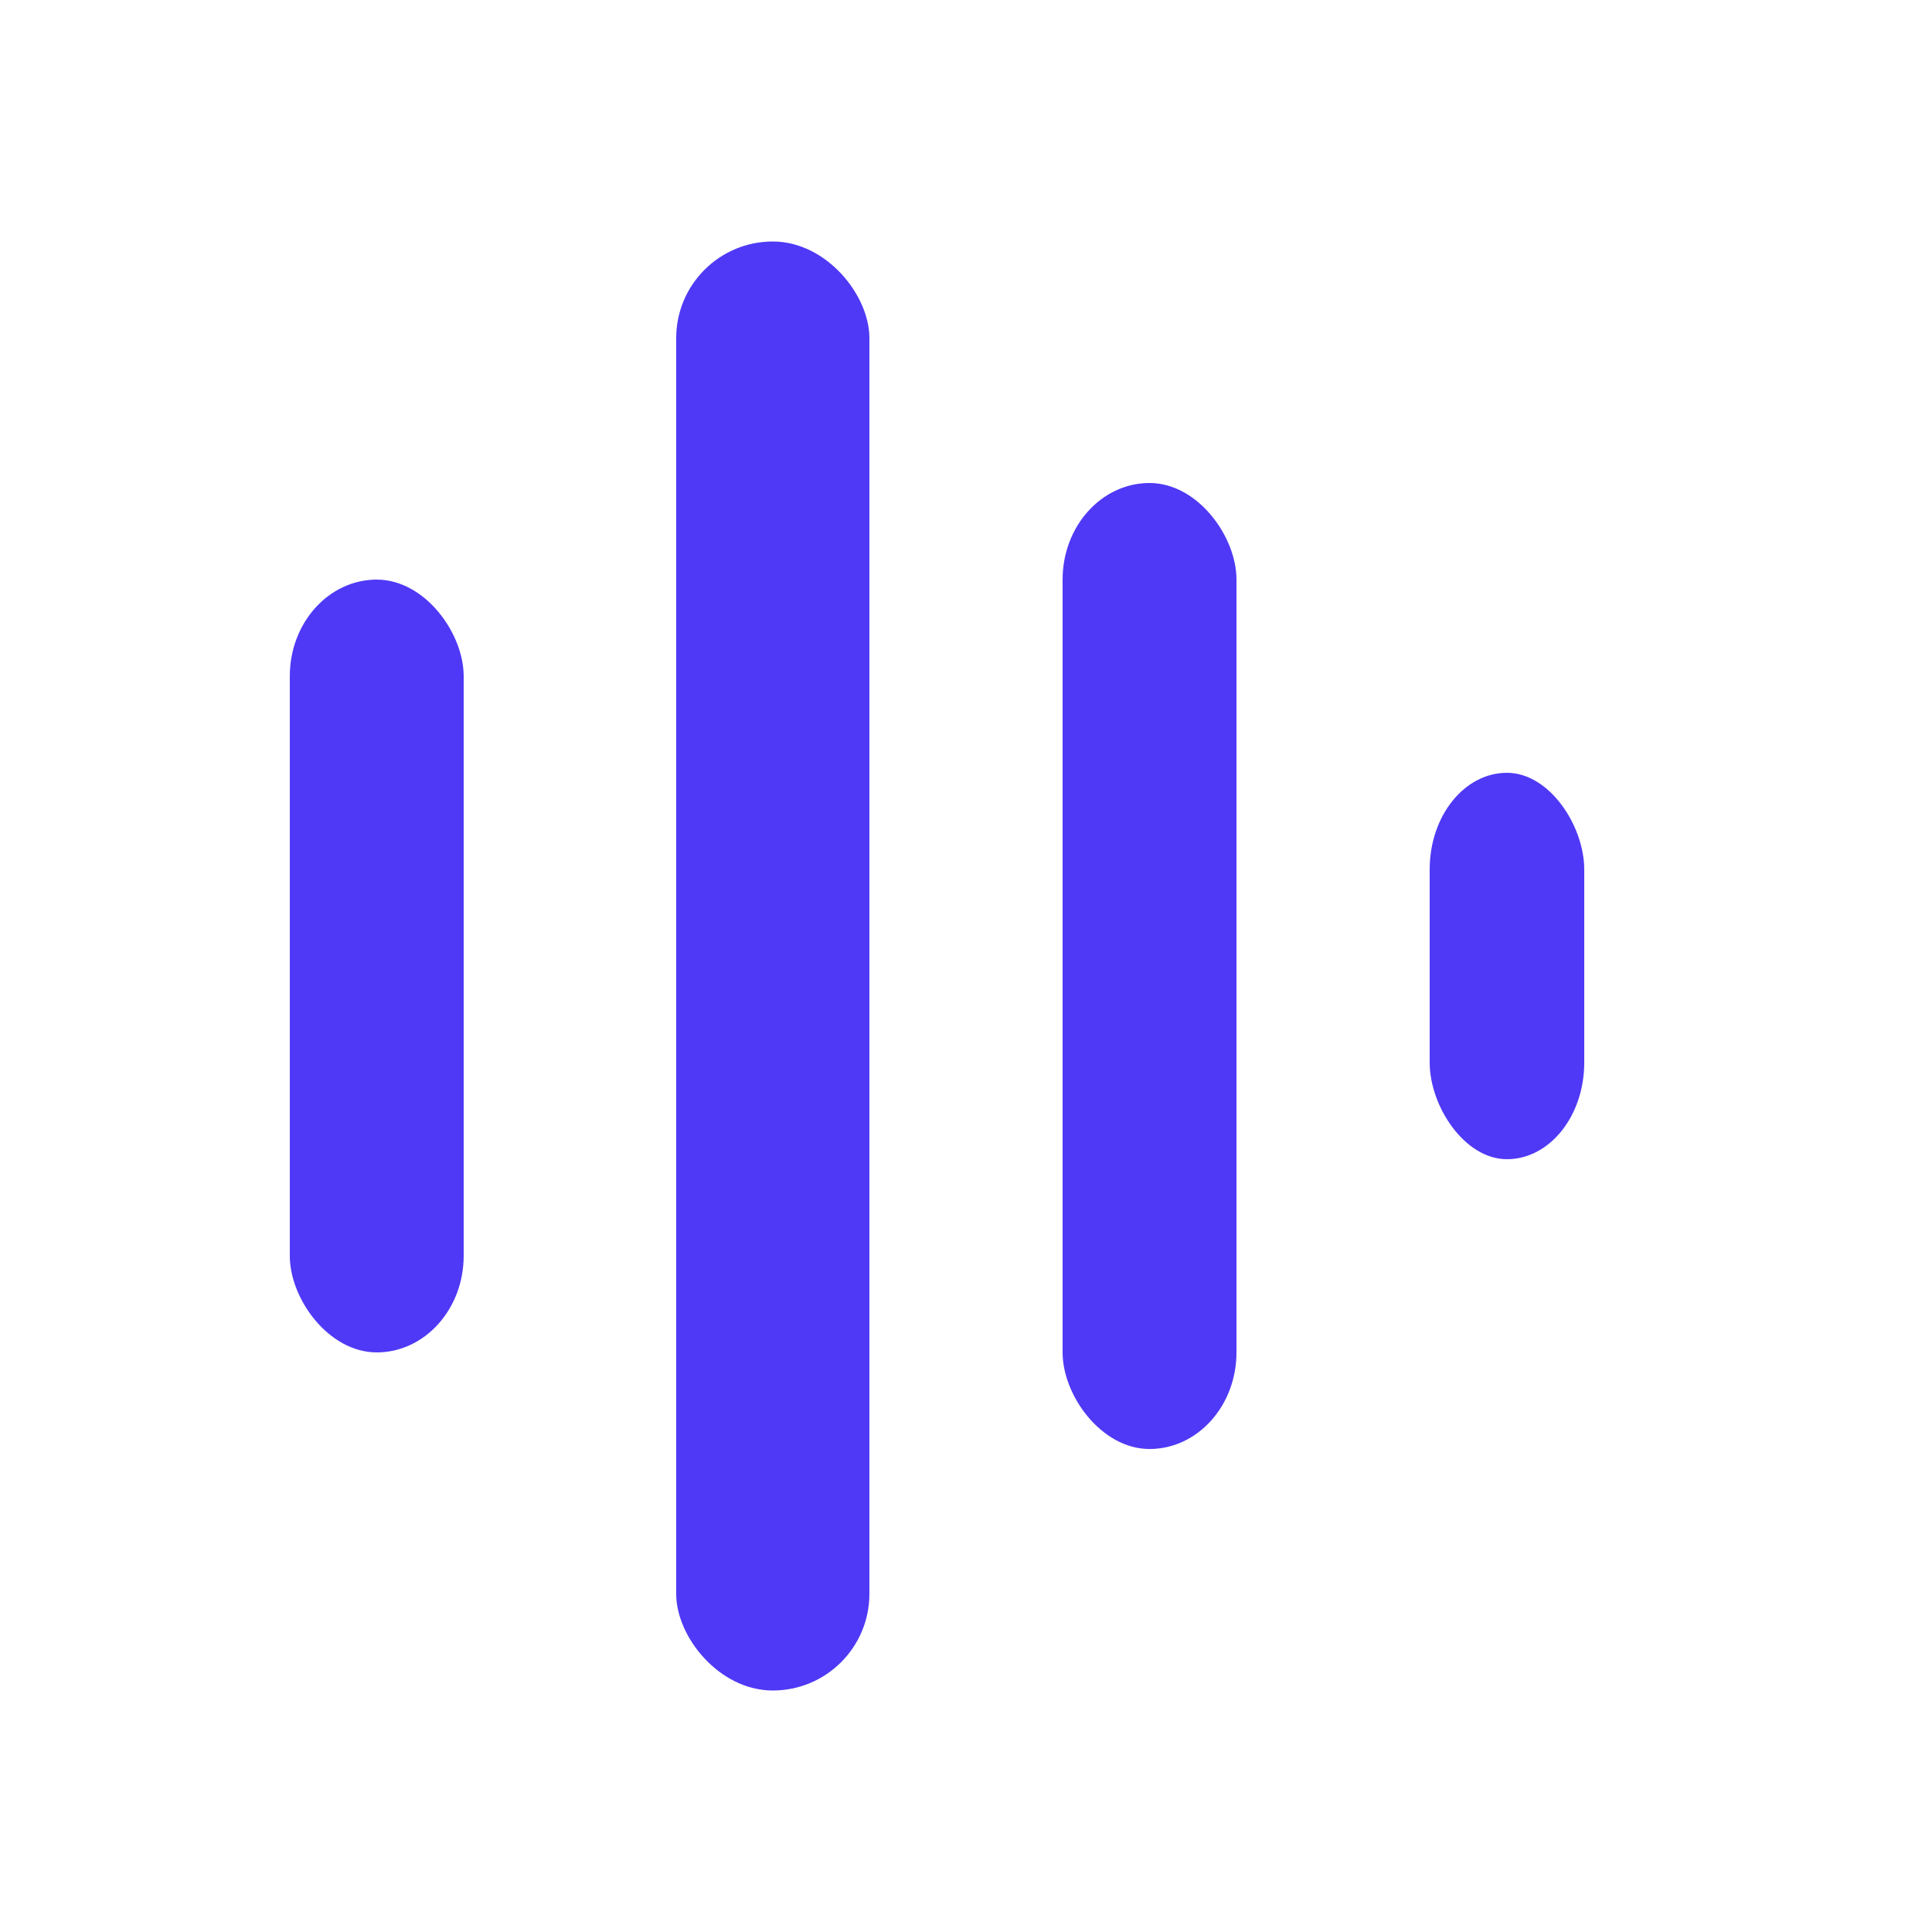
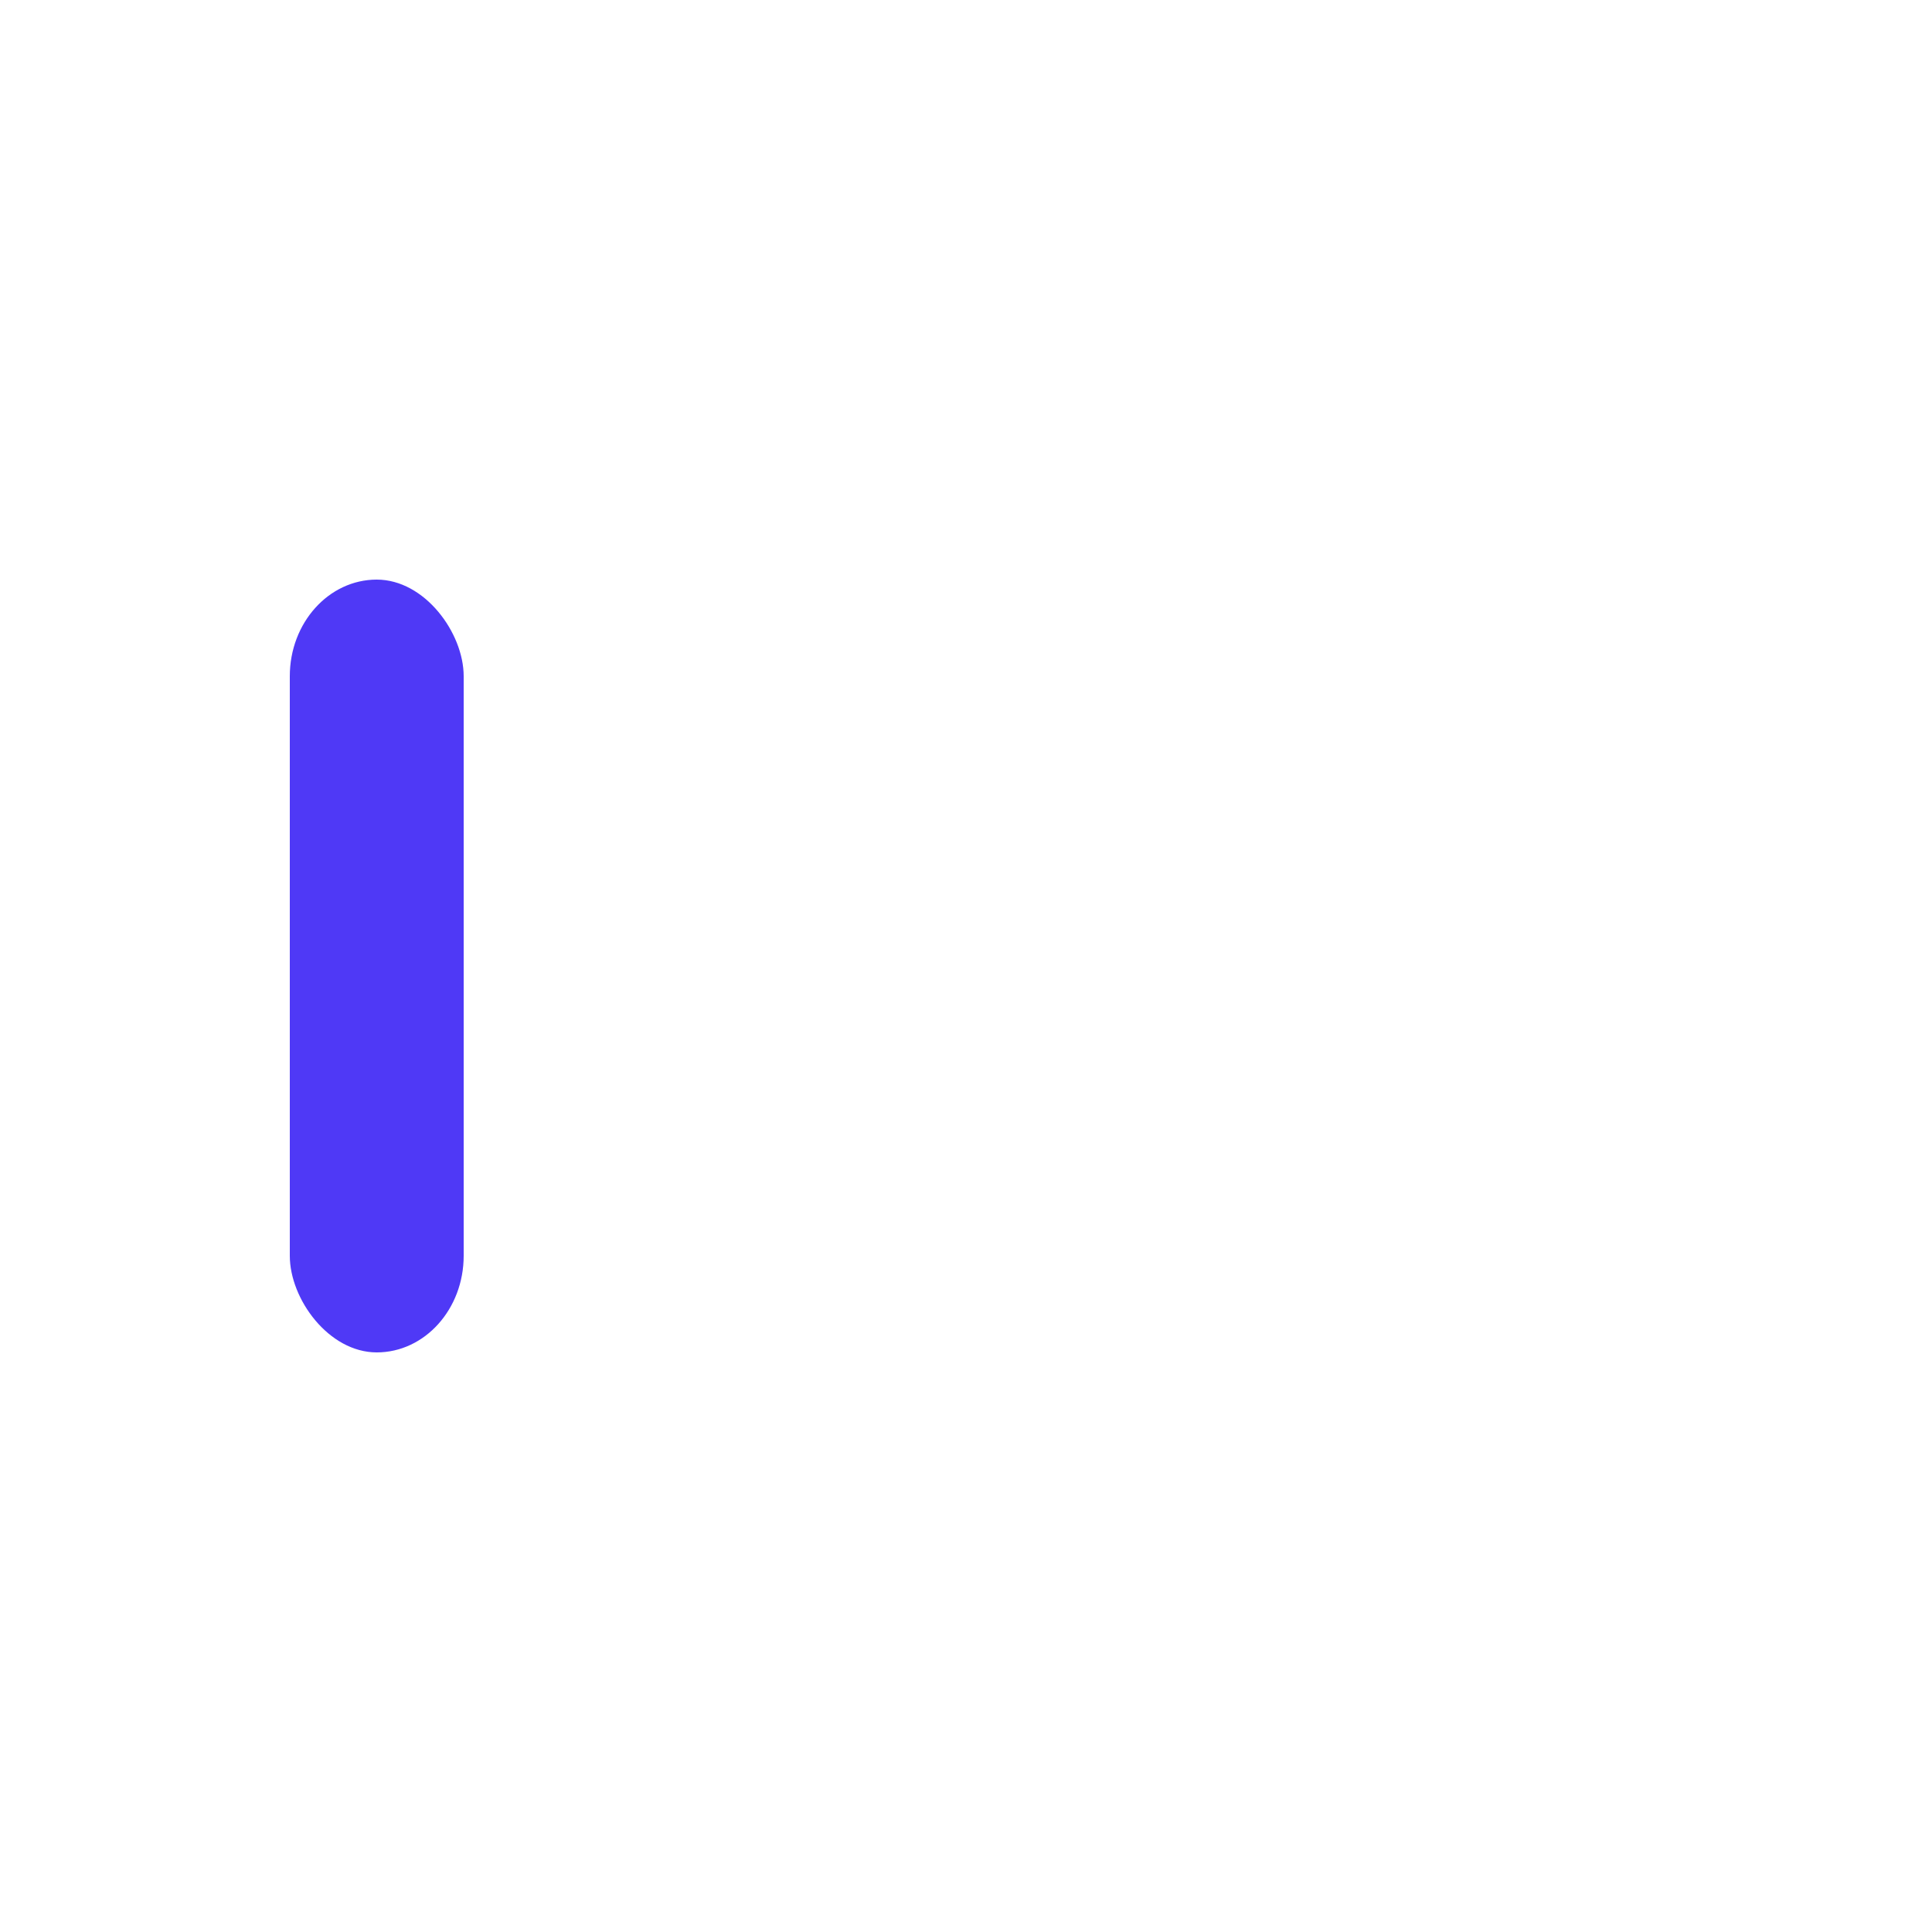
<svg xmlns="http://www.w3.org/2000/svg" viewBox="0 0 32 32">
  <style>
        rect { fill: #4F39F6; }
        @media (prefers-color-scheme: dark) {
            rect { fill: #9F8FFF; }
        }
    </style>
  <g>
    <rect x="4.8" y="9.6" width="2.88" height="12.8" rx="1.6" />
-     <rect x="11.2" y="4" width="3.2" height="24" rx="1.6" />
-     <rect x="17.6" y="8" width="2.88" height="16" rx="1.6" />
-     <rect x="23.68" y="12.8" width="2.56" height="6.4" rx="1.6" />
  </g>
</svg>